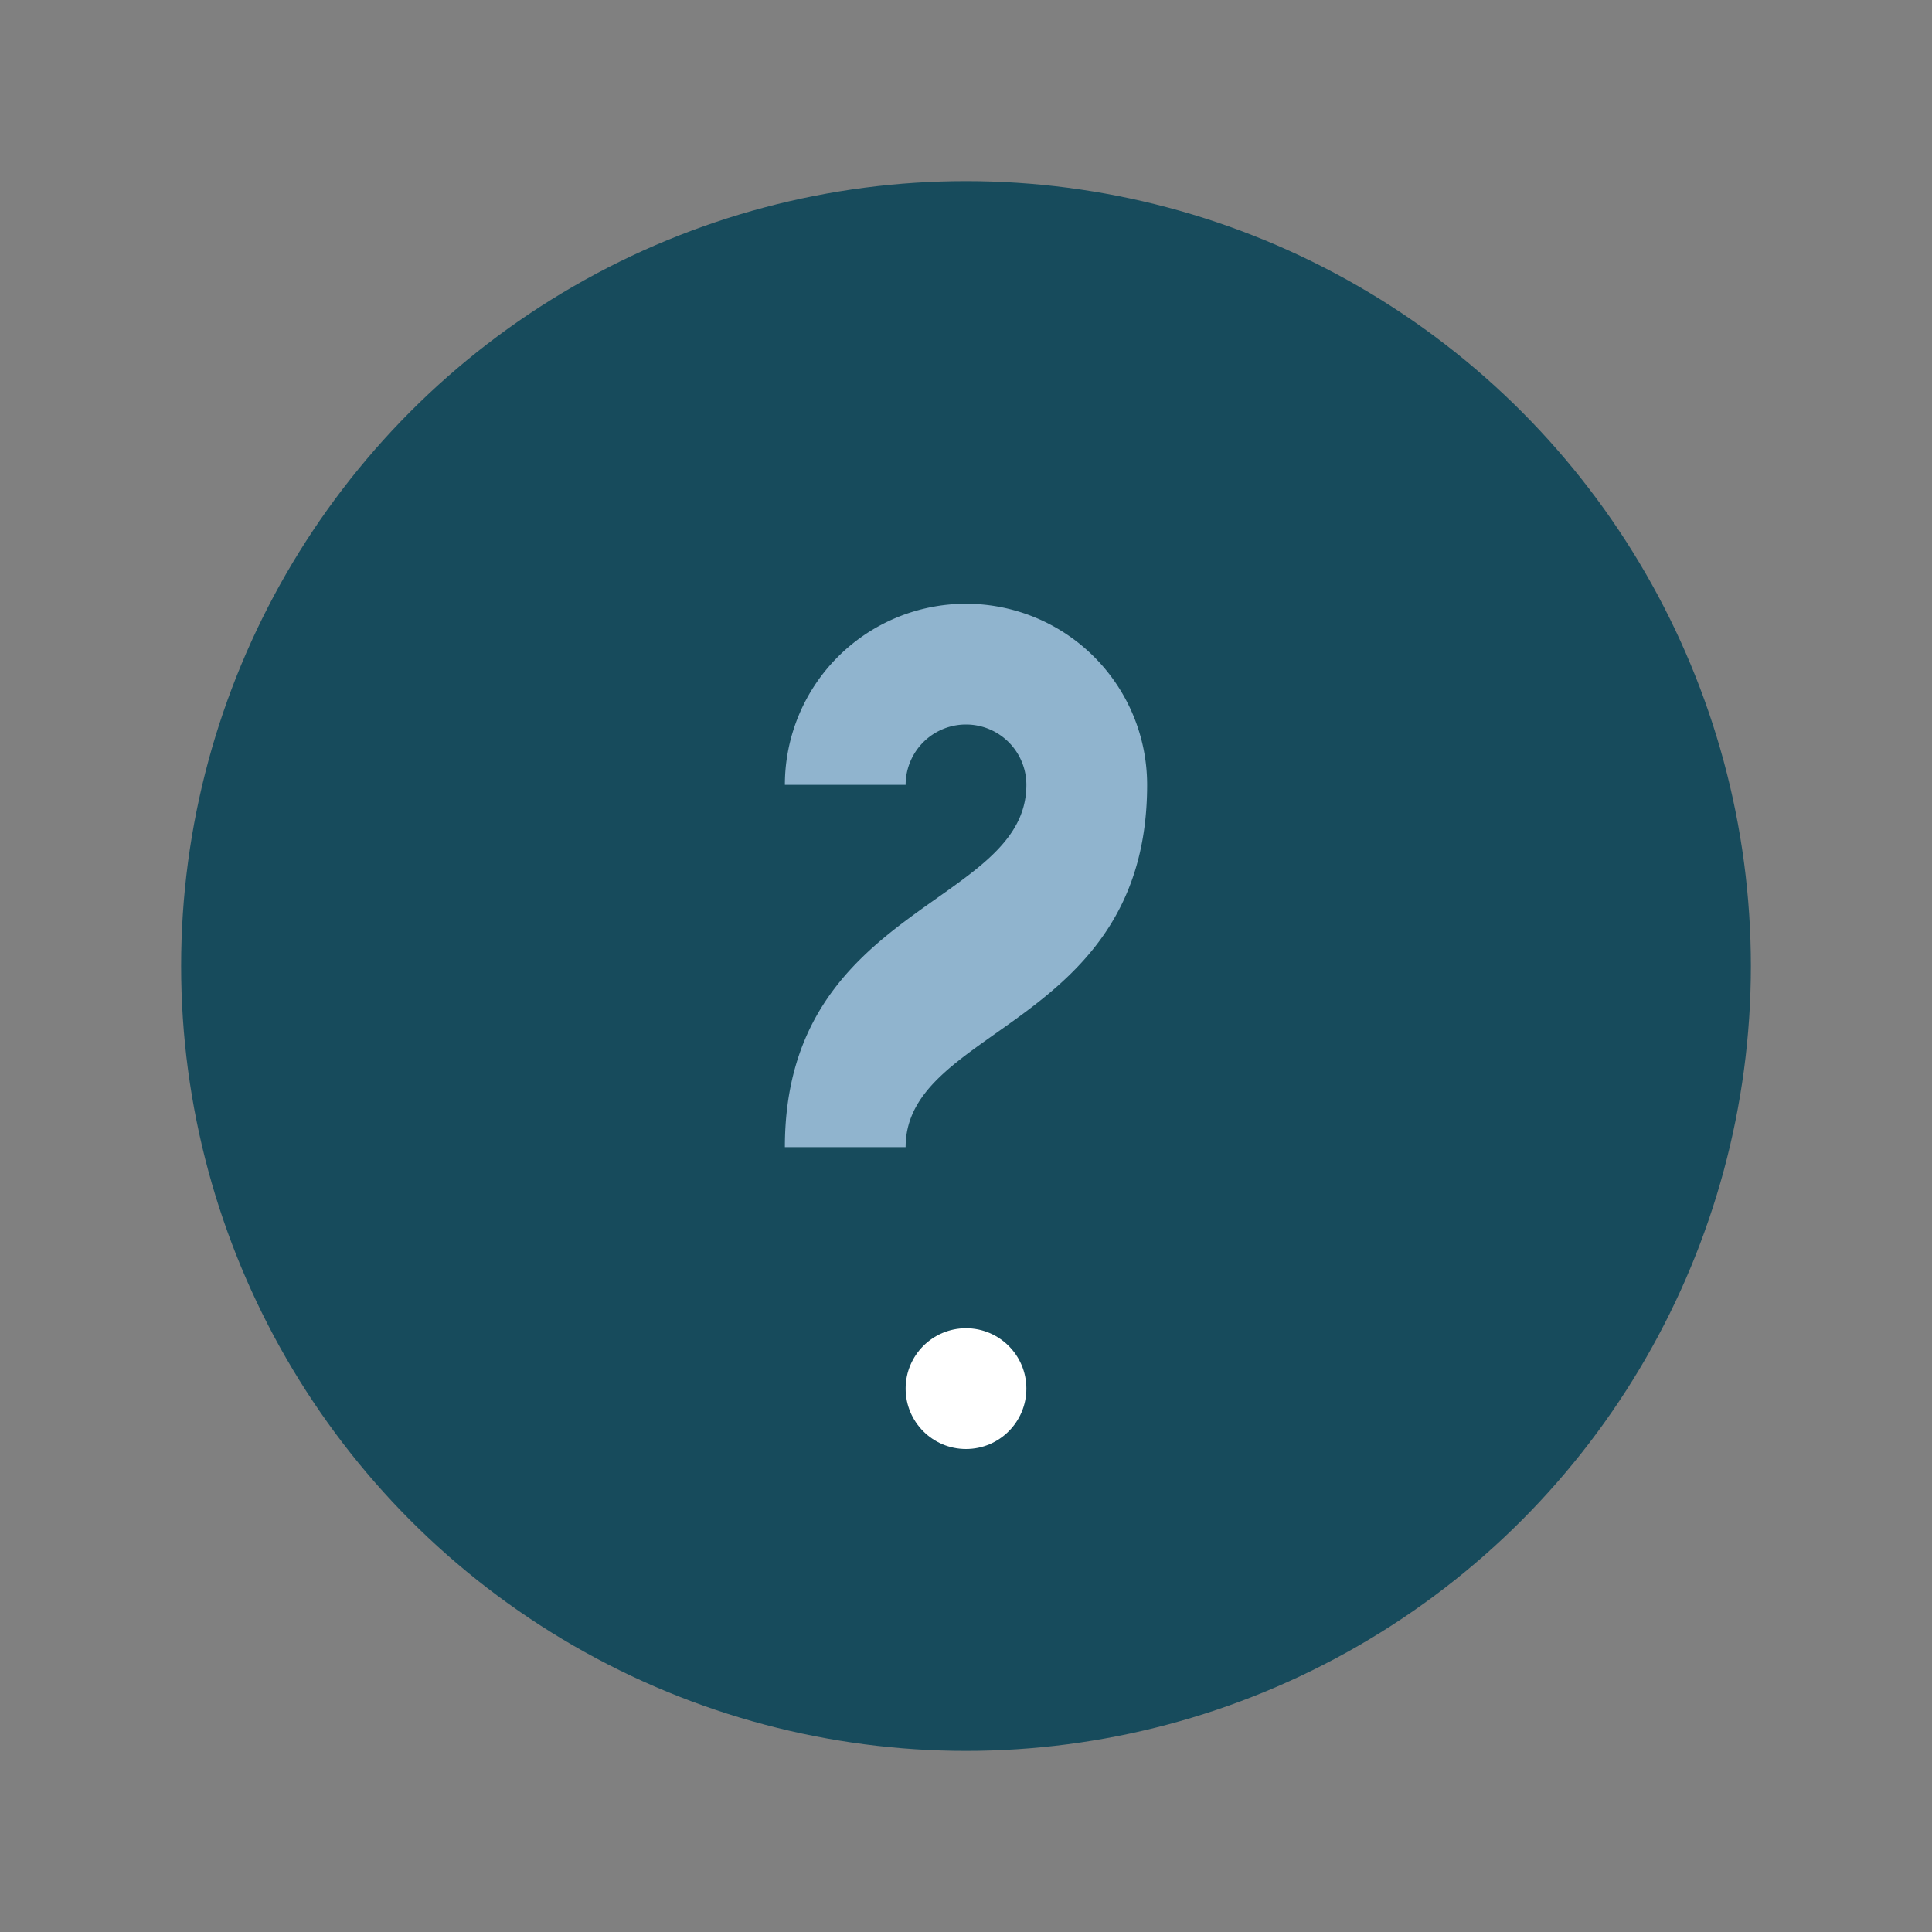
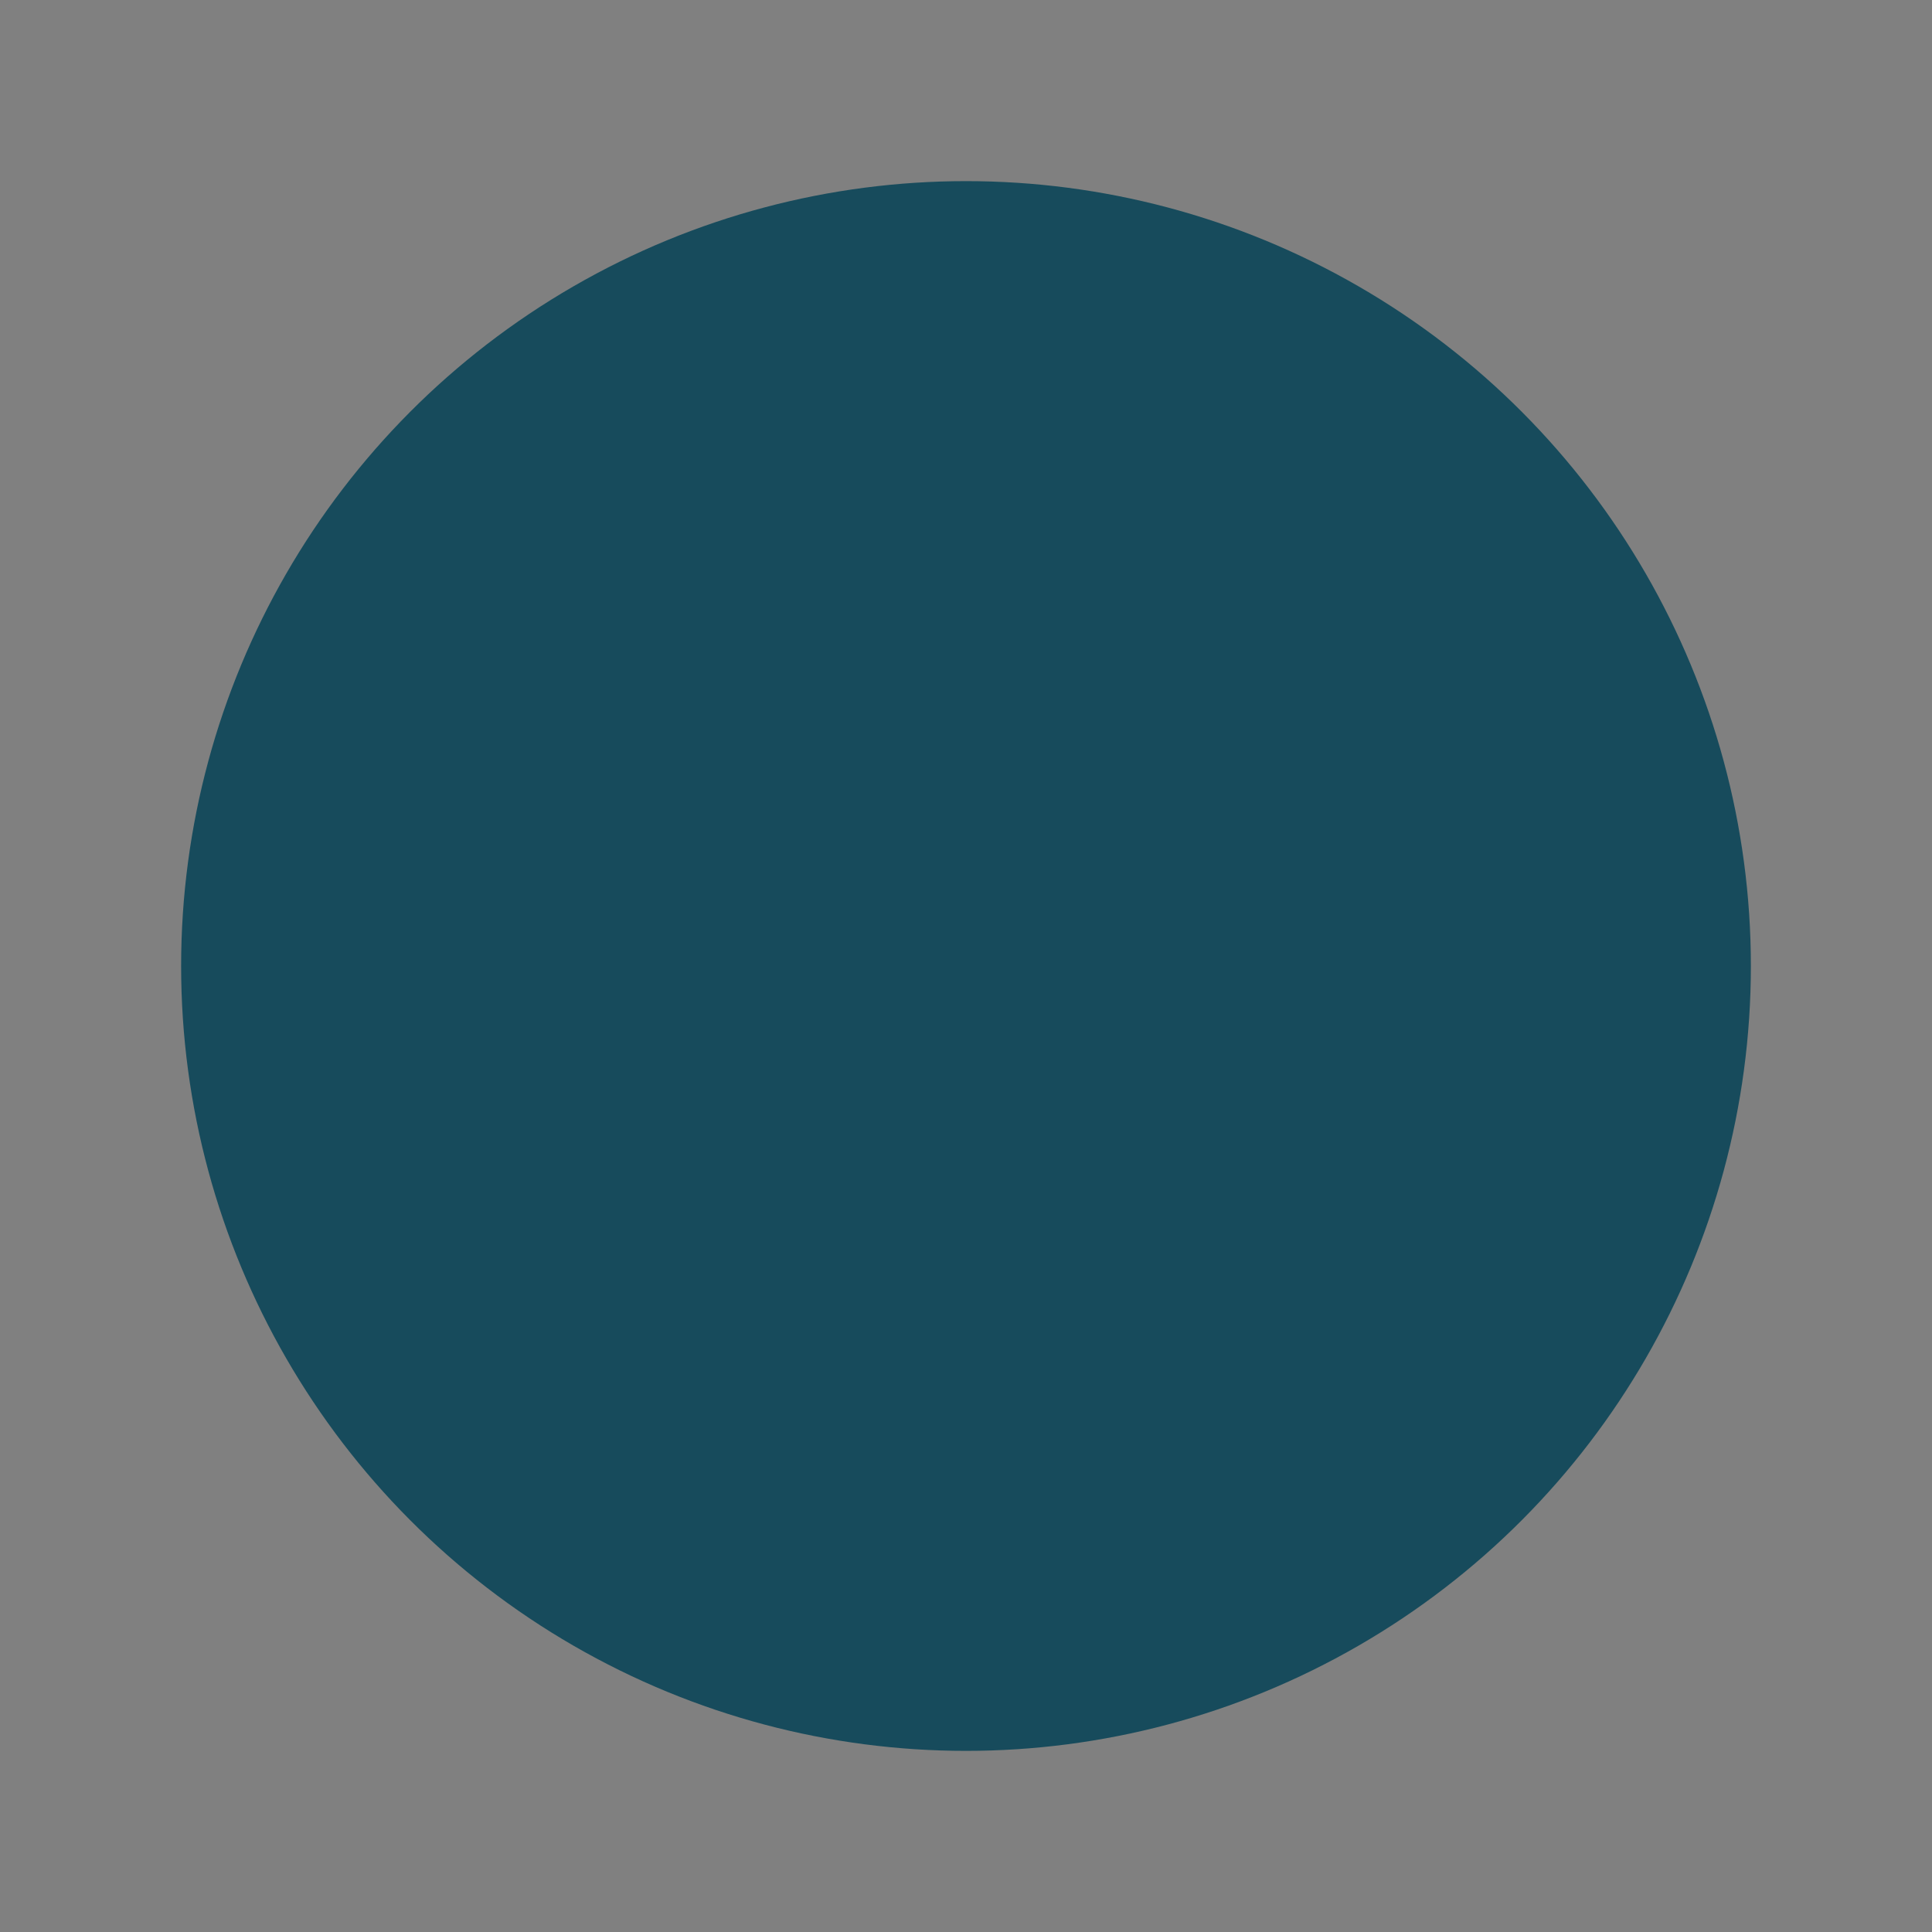
<svg xmlns="http://www.w3.org/2000/svg" width="32" height="32" viewBox="0 0 32 32">
  <rect x="0" y="0" width="32" height="32" fill="#808080" stroke="none" />
  <circle cx="16" cy="16" r="13" fill="#174B5C" />
-   <path d="M16 10a3 3 0 00-3 3h2a1 1 0 112 0c0 2-4 2-4 6h2c0-2 4-2 4-6a3 3 0 00-3-3z" fill="#90B4CE" />
-   <circle cx="16" cy="23" r="1" fill="#FFF" />
</svg>